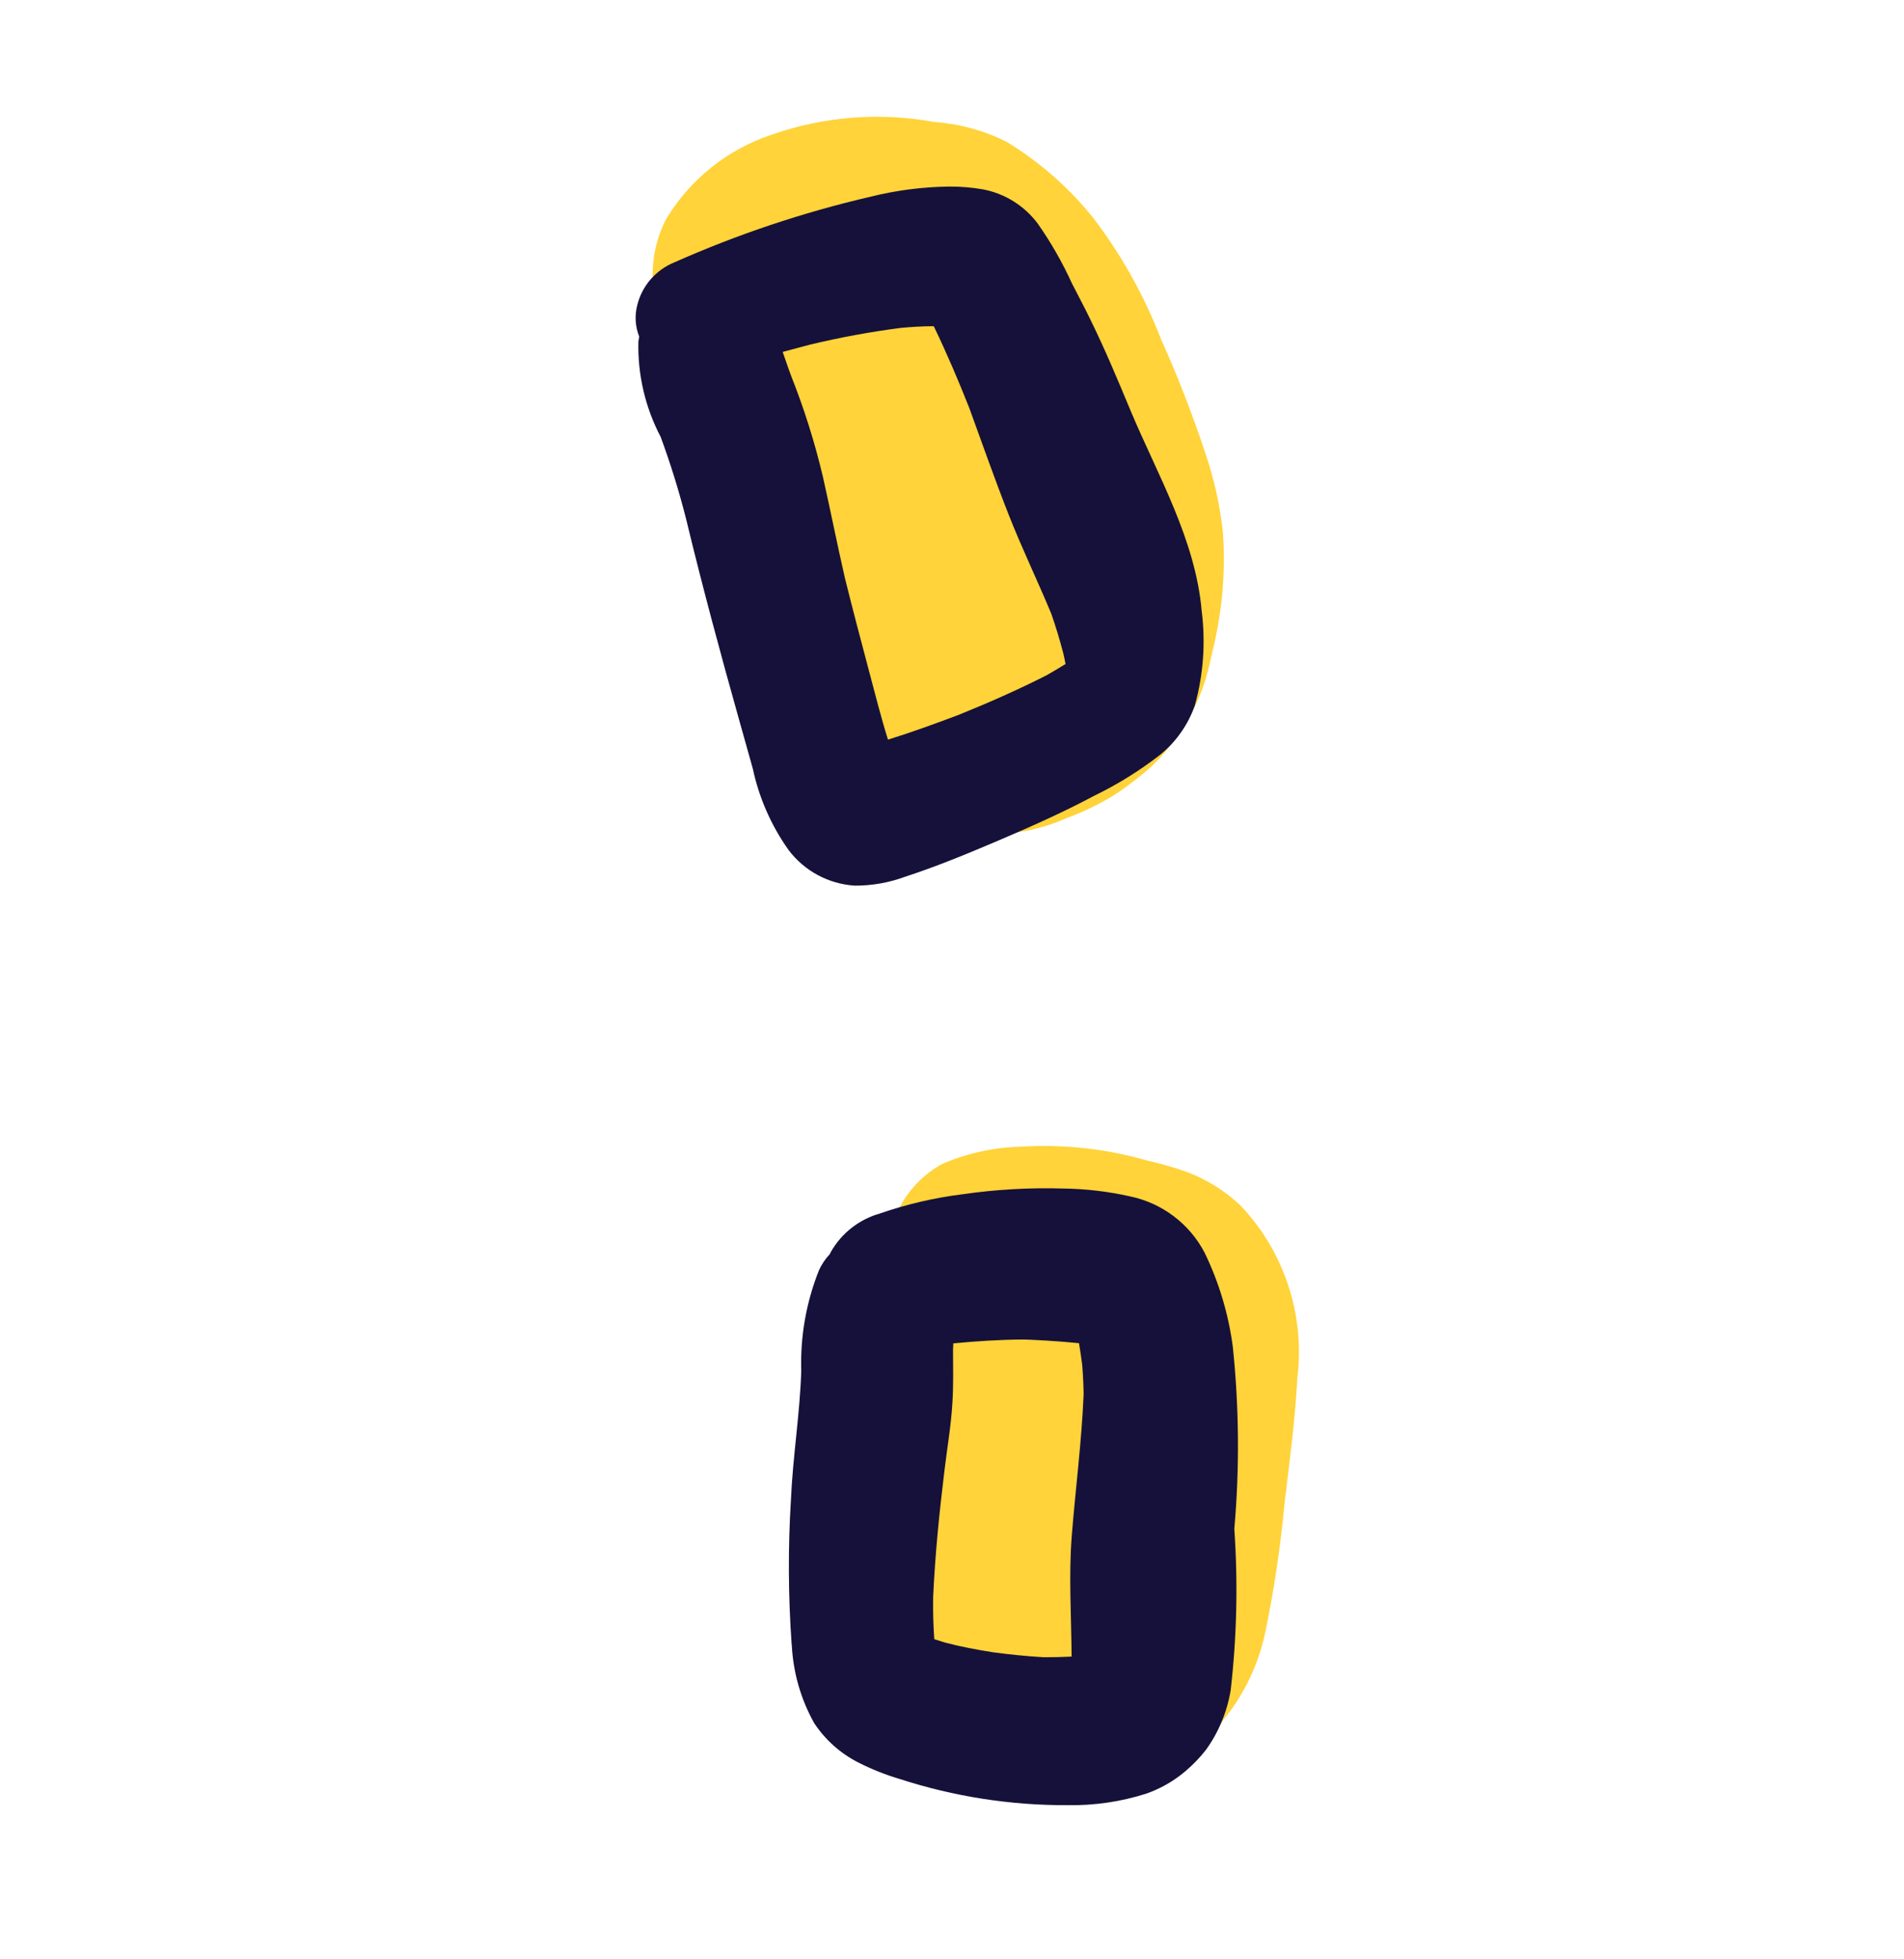
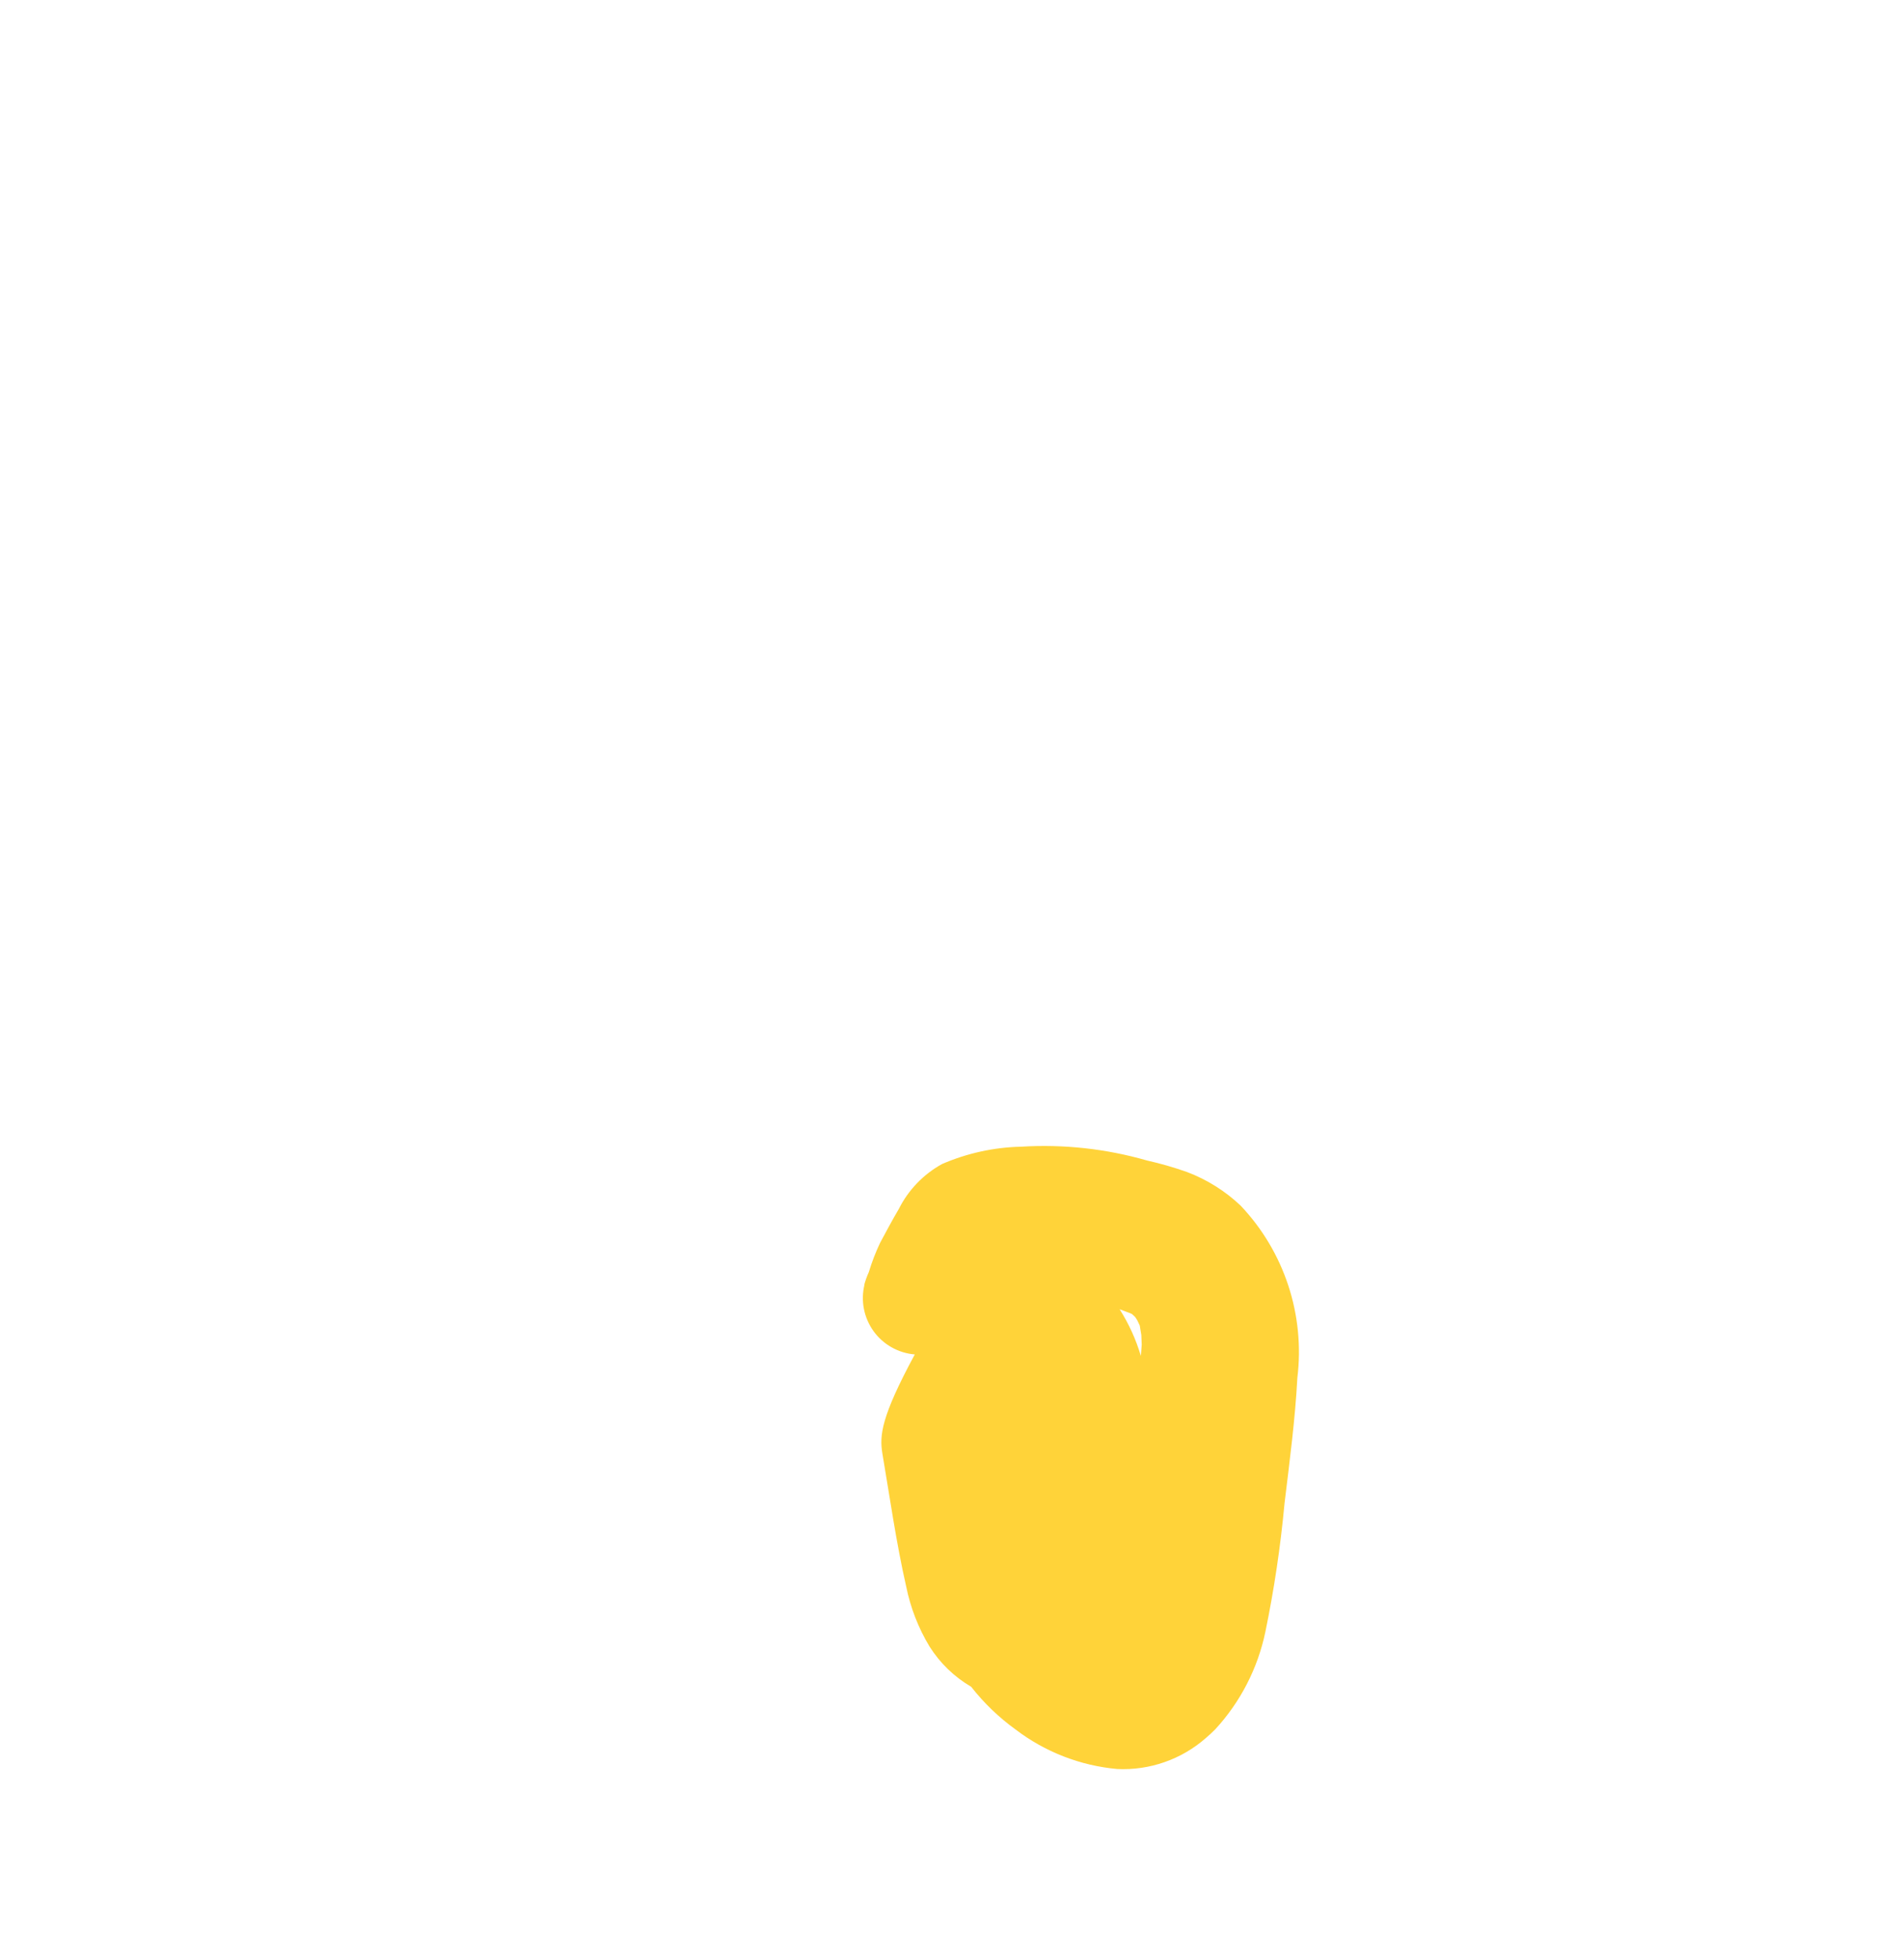
<svg xmlns="http://www.w3.org/2000/svg" width="70" height="72" viewBox="0 0 70 72" fill="none">
-   <path d="M41.943 49.827C41.764 49.221 41.501 48.644 41.162 48.111C41.297 48.159 41.432 48.21 41.566 48.263L41.619 48.289C41.652 48.319 41.685 48.349 41.717 48.38L41.741 48.407C41.766 48.445 41.789 48.482 41.813 48.52C41.844 48.583 41.874 48.646 41.903 48.71C41.924 48.826 41.943 48.942 41.96 49.059C41.967 49.177 41.972 49.296 41.975 49.415C41.966 49.553 41.956 49.69 41.943 49.827ZM44.682 63.544C45.607 62.539 46.242 61.303 46.521 59.966C46.844 58.404 47.079 56.825 47.226 55.237C47.411 53.709 47.615 52.17 47.697 50.633C47.837 49.49 47.723 48.331 47.363 47.237C47.003 46.144 46.406 45.143 45.615 44.307C45.047 43.768 44.378 43.348 43.646 43.071C43.162 42.899 42.669 42.757 42.169 42.645C40.666 42.213 39.1 42.042 37.539 42.138C36.54 42.161 35.554 42.377 34.636 42.774C33.95 43.151 33.395 43.728 33.044 44.428C32.804 44.833 32.584 45.25 32.359 45.666C32.193 46.015 32.054 46.376 31.942 46.746C31.869 46.907 31.81 47.074 31.766 47.245L31.784 47.203C31.711 47.496 31.704 47.8 31.761 48.096C31.818 48.391 31.939 48.67 32.114 48.915C32.29 49.159 32.517 49.362 32.779 49.51C33.041 49.658 33.332 49.747 33.632 49.772C33.157 50.238 32.801 50.812 32.593 51.445C32.386 52.078 32.333 52.751 32.44 53.409C32.716 55.034 32.949 56.69 33.315 58.296C33.472 59.077 33.763 59.825 34.175 60.507C34.559 61.115 35.084 61.622 35.705 61.985C36.173 62.582 36.723 63.111 37.338 63.555C38.422 64.381 39.717 64.884 41.075 65.006C42.264 65.063 43.43 64.657 44.327 63.873C44.449 63.769 44.568 63.66 44.682 63.544V63.544Z" fill="#FFD339" />
-   <path d="M28.745 10.216C28.536 9.968 28.259 9.788 27.948 9.699C27.637 9.609 27.306 9.613 26.998 9.711C26.689 9.809 26.417 9.997 26.215 10.25C26.013 10.503 25.891 10.81 25.863 11.132C25.836 11.455 25.905 11.778 26.061 12.061C26.218 12.345 26.455 12.575 26.742 12.724C27.03 12.873 27.355 12.933 27.676 12.897C27.998 12.861 28.302 12.73 28.549 12.521C28.876 12.239 29.08 11.839 29.117 11.408C29.153 10.977 29.02 10.549 28.745 10.216V10.216Z" fill="#FFD339" />
-   <path d="M42.364 28.135C42.725 27.782 43.052 27.396 43.341 26.983C43.906 26.162 44.301 25.236 44.501 24.26C44.601 23.843 44.701 23.426 44.774 23.003C44.978 21.878 45.041 20.732 44.962 19.591C44.857 18.586 44.638 17.596 44.309 16.64C43.838 15.216 43.293 13.816 42.677 12.448C42.066 10.865 41.234 9.376 40.206 8.026C39.312 6.905 38.226 5.951 36.999 5.207C36.17 4.794 35.268 4.548 34.343 4.482C32.348 4.117 30.291 4.277 28.376 4.947C26.752 5.484 25.374 6.584 24.491 8.048C23.982 9.037 23.859 10.179 24.145 11.254C24.252 11.618 24.405 11.968 24.599 12.295L24.603 12.302C24.618 12.348 24.632 12.395 24.645 12.442C24.774 12.853 25.002 13.226 25.309 13.528C25.617 13.829 25.994 14.051 26.407 14.172C26.402 14.325 26.408 14.478 26.423 14.63C26.485 15.227 26.558 15.821 26.673 16.413C26.724 16.681 26.781 16.946 26.845 17.209C26.865 17.687 26.99 18.155 27.212 18.579L27.244 18.64C27.569 19.669 27.961 20.675 28.376 21.68C28.722 22.513 29.075 23.339 29.418 24.168C29.879 25.453 30.51 26.669 31.295 27.786C32.369 29.28 33.985 30.295 35.797 30.613C36.966 30.732 38.145 30.542 39.217 30.061C39.825 29.839 40.41 29.556 40.962 29.217C41.348 28.963 41.719 28.686 42.074 28.39C42.17 28.309 42.266 28.224 42.364 28.135Z" fill="#FFD339" />
-   <path d="M39.174 24.4C38.943 24.545 38.708 24.683 38.469 24.819C37.427 25.346 36.37 25.814 35.287 26.252L35.351 26.229C34.457 26.567 33.559 26.896 32.646 27.18C32.384 26.341 32.17 25.485 31.944 24.639C31.644 23.511 31.348 22.387 31.066 21.255C30.782 20.015 30.535 18.77 30.256 17.529C29.953 16.246 29.556 14.987 29.066 13.764C29.086 13.815 29.107 13.867 29.126 13.919C29 13.592 28.891 13.259 28.775 12.932C29.114 12.84 29.453 12.749 29.792 12.661C30.888 12.399 31.997 12.195 33.114 12.05C33.516 12.012 33.916 11.989 34.321 11.987L34.329 11.987C34.803 12.969 35.231 13.972 35.633 14.986C36.114 16.307 36.578 17.632 37.094 18.94C37.575 20.162 38.149 21.345 38.653 22.561C38.821 23.041 38.965 23.521 39.093 24.014C39.123 24.142 39.15 24.271 39.174 24.4ZM43.931 25.914C44.243 24.786 44.327 23.607 44.179 22.446C43.954 19.835 42.56 17.458 41.563 15.085C41.095 13.961 40.629 12.846 40.094 11.756C39.875 11.302 39.639 10.863 39.411 10.417C39.059 9.645 38.637 8.906 38.149 8.212C37.66 7.56 36.945 7.114 36.145 6.96C35.732 6.887 35.313 6.853 34.894 6.856C33.912 6.868 32.935 6.995 31.982 7.234C29.513 7.808 27.103 8.615 24.786 9.644C24.451 9.781 24.154 9.995 23.917 10.268C23.681 10.542 23.513 10.868 23.427 11.219C23.329 11.602 23.355 12.005 23.501 12.372C23.489 12.431 23.479 12.49 23.47 12.549C23.44 13.769 23.722 14.976 24.29 16.056C24.653 17.044 24.965 18.05 25.224 19.07L25.187 18.918L25.233 19.107C25.245 19.154 25.257 19.202 25.269 19.249C25.262 19.223 25.255 19.197 25.248 19.17C25.841 21.621 26.497 24.049 27.18 26.477C27.344 27.067 27.509 27.656 27.676 28.244C27.906 29.321 28.355 30.34 28.993 31.238C29.281 31.619 29.647 31.932 30.068 32.158C30.488 32.383 30.952 32.516 31.428 32.545C32.062 32.547 32.691 32.435 33.285 32.215C34.419 31.846 35.538 31.384 36.64 30.916C37.848 30.4 39.054 29.869 40.219 29.247C41.07 28.835 41.876 28.336 42.624 27.758C43.226 27.28 43.679 26.64 43.931 25.914L43.931 25.914Z" fill="#16113A" />
-   <path d="M39.405 56.416C39.285 57.902 39.389 59.388 39.397 60.875C39.055 60.893 38.714 60.9 38.369 60.899C37.742 60.862 37.122 60.799 36.5 60.716C35.909 60.622 35.32 60.512 34.74 60.359C34.609 60.32 34.478 60.279 34.348 60.235C34.311 59.718 34.3 59.207 34.307 58.691C34.378 57.128 34.535 55.57 34.726 54.014C34.824 53.193 34.967 52.377 35.015 51.551C35.057 50.896 35.039 50.243 35.038 49.589C35.041 49.515 35.044 49.441 35.048 49.366C35.901 49.283 36.755 49.229 37.615 49.223C37.499 49.219 37.377 49.215 37.261 49.212C38.065 49.23 38.868 49.279 39.669 49.359C39.713 49.623 39.753 49.888 39.787 50.155C39.816 50.517 39.834 50.874 39.839 51.235C39.767 52.97 39.543 54.689 39.405 56.416ZM44.336 64.304C44.804 63.654 45.115 62.904 45.245 62.114C45.472 60.146 45.517 58.161 45.379 56.185C45.575 53.957 45.556 51.716 45.324 49.492C45.166 48.292 44.816 47.124 44.288 46.035C44.013 45.507 43.623 45.048 43.148 44.69C42.673 44.331 42.124 44.083 41.541 43.963C40.737 43.782 39.915 43.686 39.09 43.675C37.849 43.638 36.607 43.709 35.378 43.887C34.347 44.016 33.333 44.252 32.352 44.592C31.589 44.807 30.941 45.313 30.548 46.001C30.533 46.03 30.519 46.059 30.505 46.089C30.343 46.261 30.21 46.459 30.111 46.674C29.64 47.851 29.418 49.112 29.458 50.379C29.407 51.964 29.147 53.532 29.078 55.119C28.97 56.873 28.978 58.631 29.102 60.384L29.097 60.338L29.103 60.395C29.111 60.487 29.12 60.579 29.13 60.672C29.124 60.605 29.118 60.537 29.111 60.47C29.163 61.469 29.443 62.443 29.931 63.316C30.335 63.93 30.892 64.428 31.546 64.762C32.036 65.012 32.549 65.217 33.078 65.373C35.069 66.019 37.15 66.344 39.243 66.335C40.23 66.353 41.213 66.209 42.153 65.908C42.677 65.723 43.163 65.443 43.586 65.083C43.861 64.849 44.113 64.588 44.336 64.303L44.336 64.304Z" fill="#16113A" />
+   <path d="M41.943 49.827C41.764 49.221 41.501 48.644 41.162 48.111C41.297 48.159 41.432 48.21 41.566 48.263L41.619 48.289C41.652 48.319 41.685 48.349 41.717 48.38L41.741 48.407C41.766 48.445 41.789 48.482 41.813 48.52C41.844 48.583 41.874 48.646 41.903 48.71C41.924 48.826 41.943 48.942 41.96 49.059C41.967 49.177 41.972 49.296 41.975 49.415C41.966 49.553 41.956 49.69 41.943 49.827ZM44.682 63.544C45.607 62.539 46.242 61.303 46.521 59.966C46.844 58.404 47.079 56.825 47.226 55.237C47.411 53.709 47.615 52.17 47.697 50.633C47.837 49.49 47.723 48.331 47.363 47.237C47.003 46.144 46.406 45.143 45.615 44.307C45.047 43.768 44.378 43.348 43.646 43.071C43.162 42.899 42.669 42.757 42.169 42.645C40.666 42.213 39.1 42.042 37.539 42.138C36.54 42.161 35.554 42.377 34.636 42.774C33.95 43.151 33.395 43.728 33.044 44.428C32.804 44.833 32.584 45.25 32.359 45.666C32.193 46.015 32.054 46.376 31.942 46.746C31.869 46.907 31.81 47.074 31.766 47.245L31.784 47.203C31.711 47.496 31.704 47.8 31.761 48.096C31.818 48.391 31.939 48.67 32.114 48.915C32.29 49.159 32.517 49.362 32.779 49.51C33.041 49.658 33.332 49.747 33.632 49.772C32.386 52.078 32.333 52.751 32.44 53.409C32.716 55.034 32.949 56.69 33.315 58.296C33.472 59.077 33.763 59.825 34.175 60.507C34.559 61.115 35.084 61.622 35.705 61.985C36.173 62.582 36.723 63.111 37.338 63.555C38.422 64.381 39.717 64.884 41.075 65.006C42.264 65.063 43.43 64.657 44.327 63.873C44.449 63.769 44.568 63.66 44.682 63.544V63.544Z" fill="#FFD339" />
</svg>